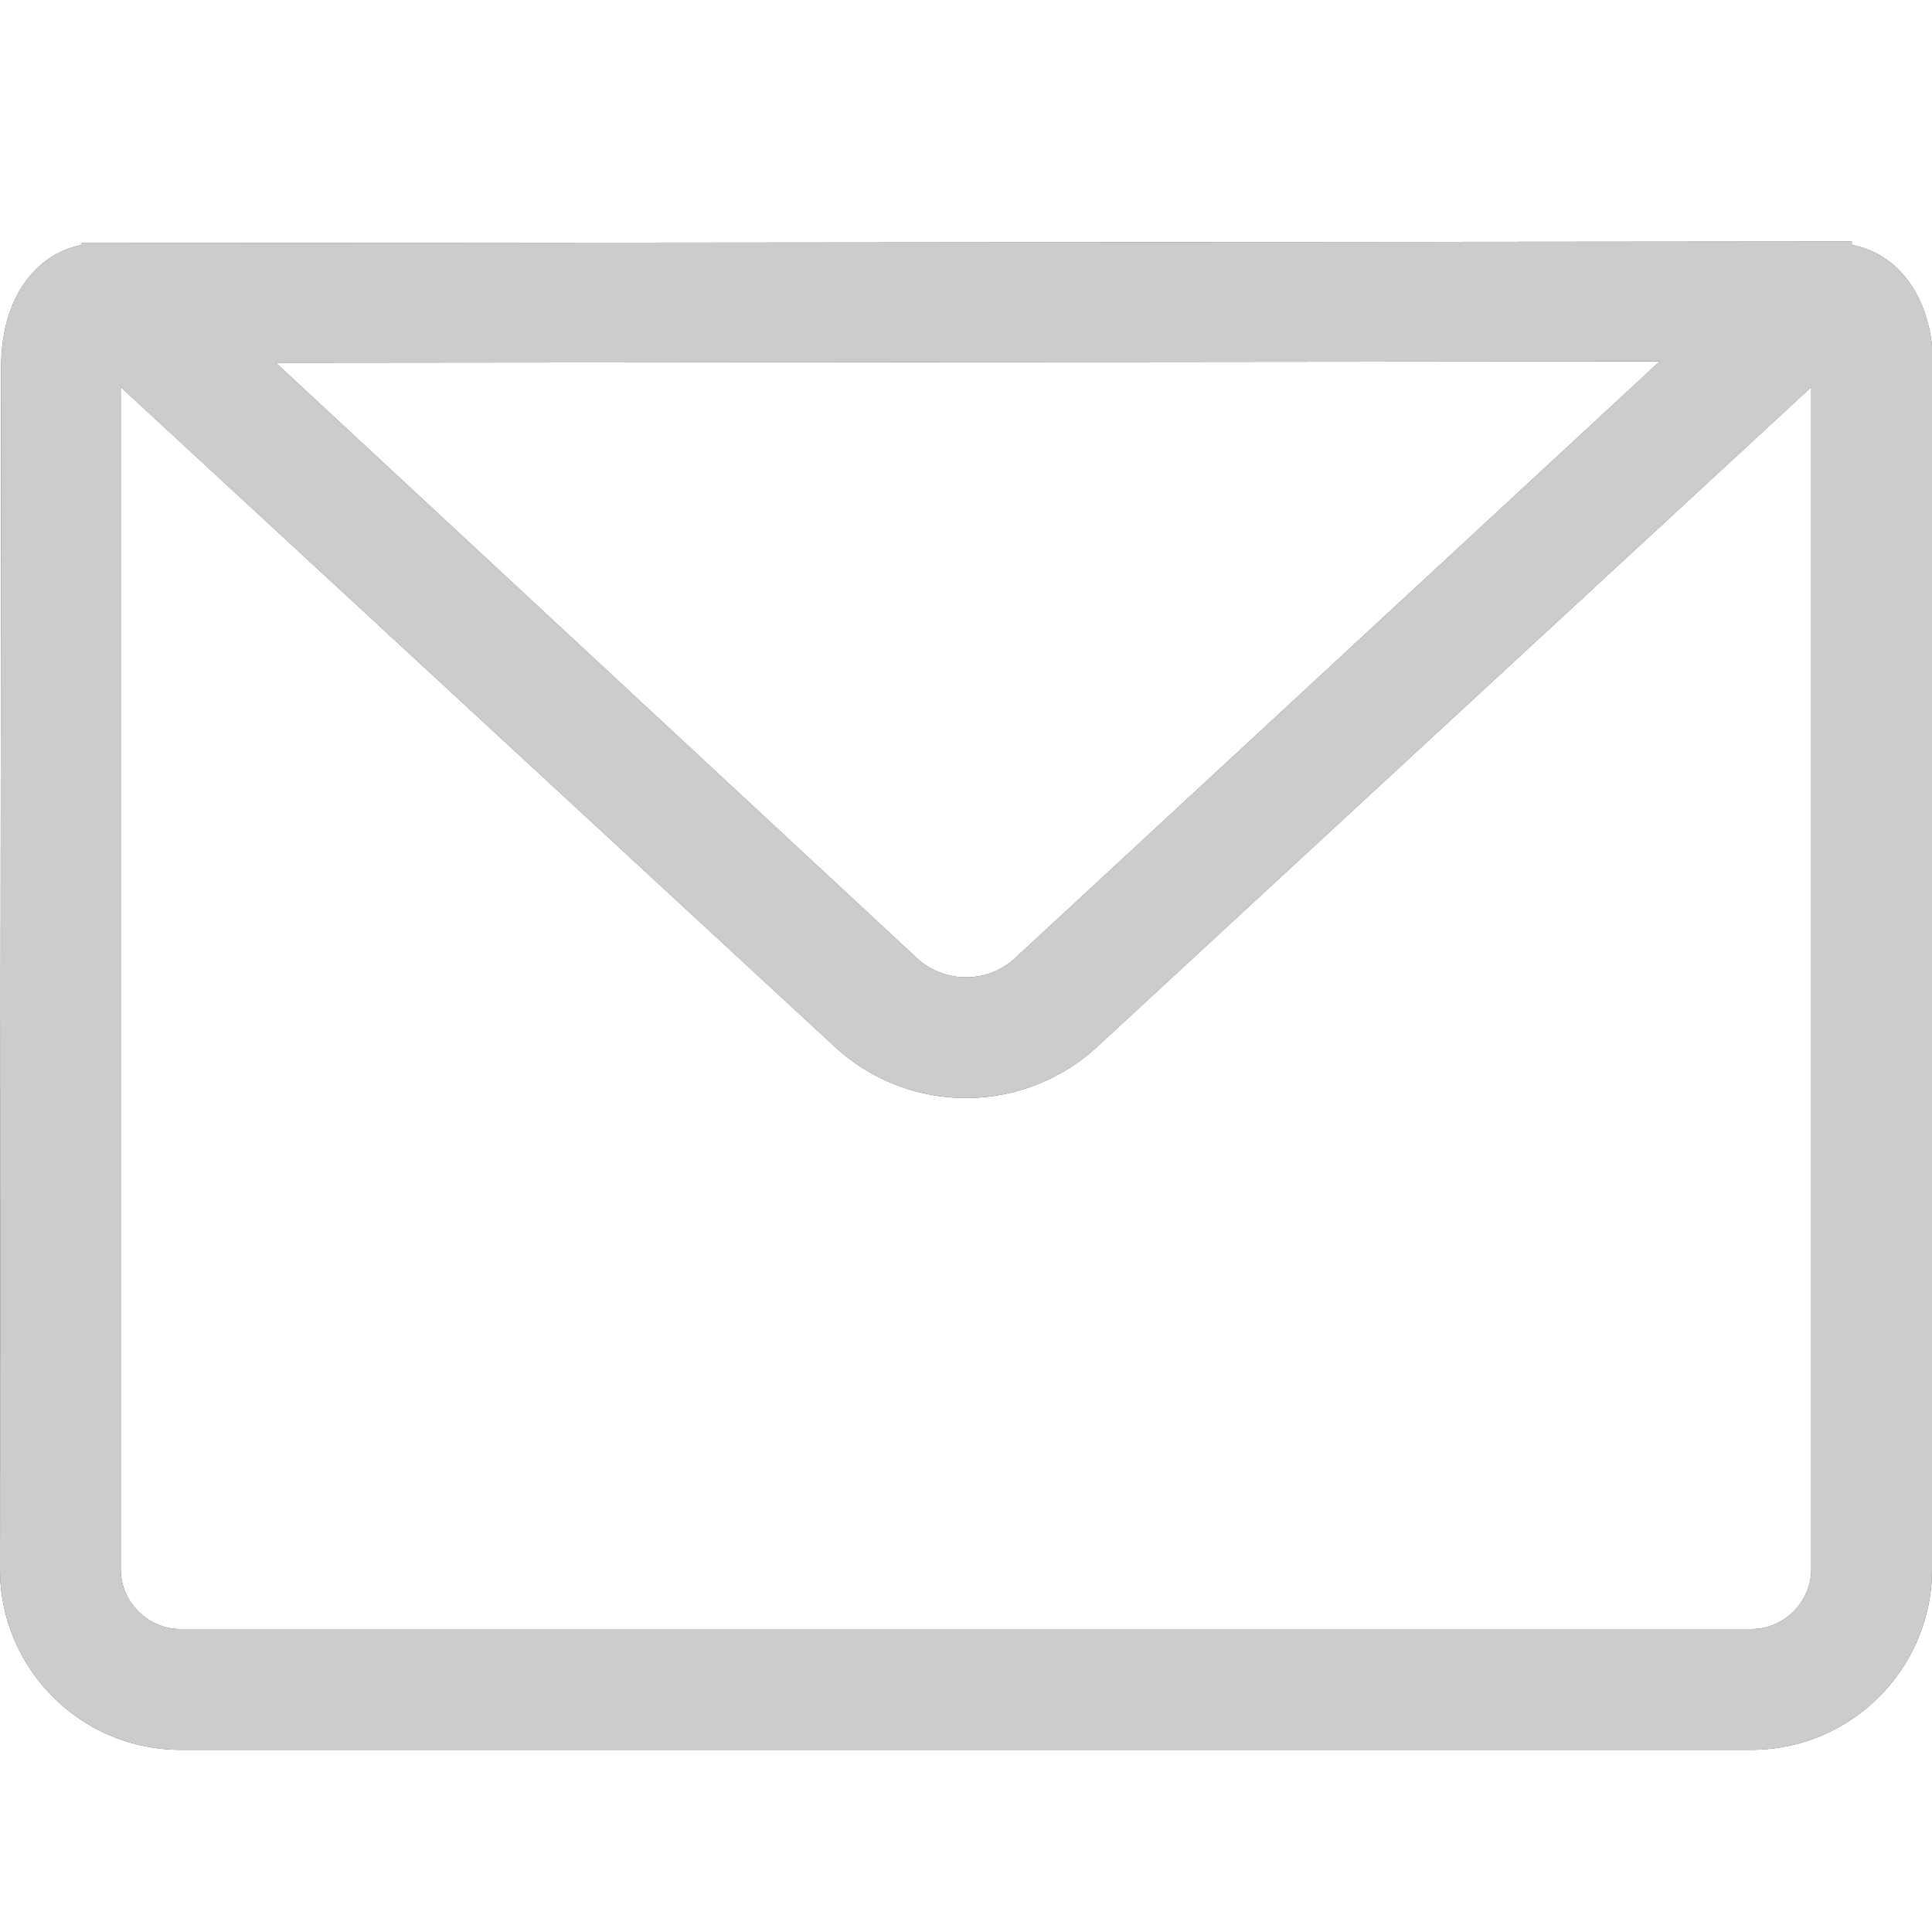
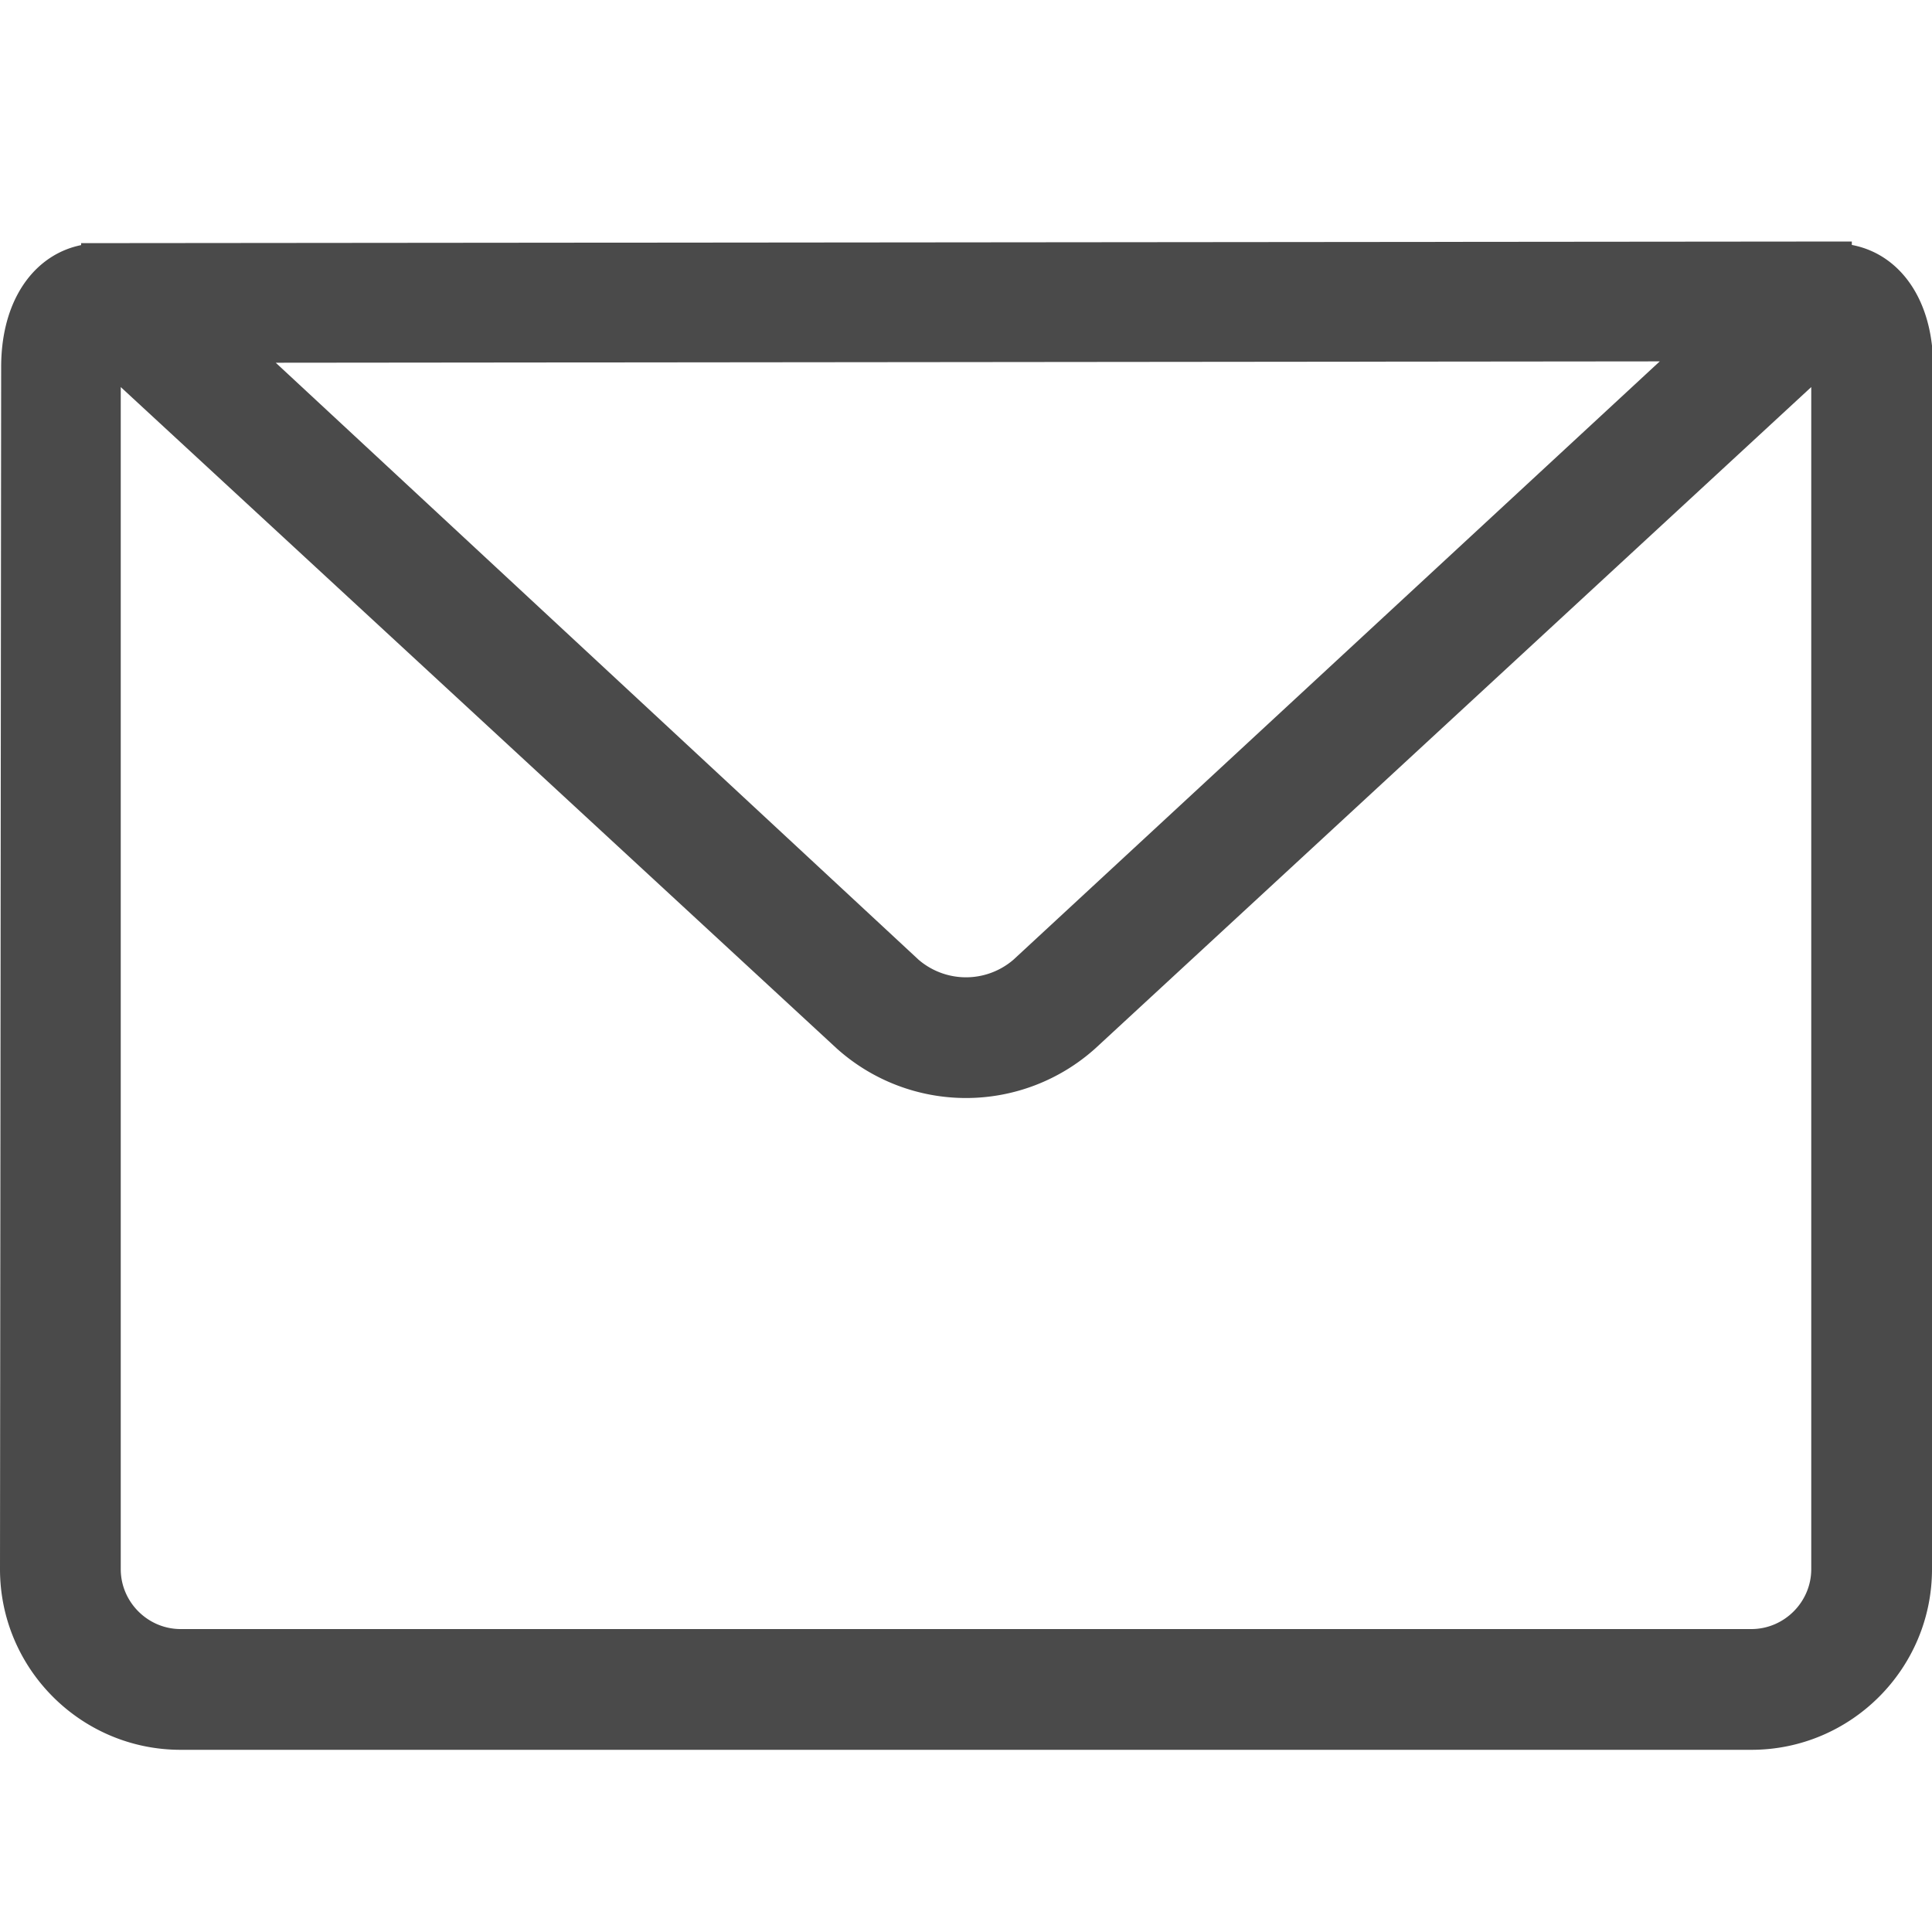
<svg xmlns="http://www.w3.org/2000/svg" width="20" height="20" viewBox="0 0 20 20">
  <g fill="none" fill-rule="evenodd">
    <g fill-rule="nonzero">
      <path fill="#4A4A4A" d="M9.508 9.934L1.977 2.94C1.07 2.105.012 2.571.012 3.8L0 16.244c0 1.032.84 1.87 1.87 1.87h16.26c1.032 0 1.87-.84 1.87-1.87l.012-12.445c0-1.232-1.064-1.69-1.966-.858l-7.554 6.993a.753.753 0 0 1-.984 0zm9.375-6.05c.064-.06-.133-.148-.133-.06v12.42c0 .34-.28.62-.62.62H1.87c-.34 0-.62-.28-.62-.62V3.824c0-.087-.198 0-.133.06l7.543 6.968a2.002 2.002 0 0 0 2.68 0l7.543-6.968zM19.17 2.5L.84 2.517l-.004 1.24 18.33-.018.004-1.239z" />
-       <path fill="#CCC" d="M9.508 9.934L1.977 2.94C1.07 2.105.012 2.571.012 3.8L0 16.244c0 1.032.84 1.87 1.87 1.87h16.26c1.032 0 1.87-.84 1.87-1.87l.012-12.445c0-1.232-1.064-1.69-1.966-.858l-7.554 6.993a.753.753 0 0 1-.984 0zm9.375-6.05c.064-.06-.133-.148-.133-.06v12.42c0 .34-.28.62-.62.62H1.87c-.34 0-.62-.28-.62-.62V3.824c0-.087-.198 0-.133.06l7.543 6.968a2.002 2.002 0 0 0 2.68 0l7.543-6.968zM19.17 2.5L.84 2.517l-.004 1.24 18.33-.018.004-1.239z" />
    </g>
  </g>
</svg>